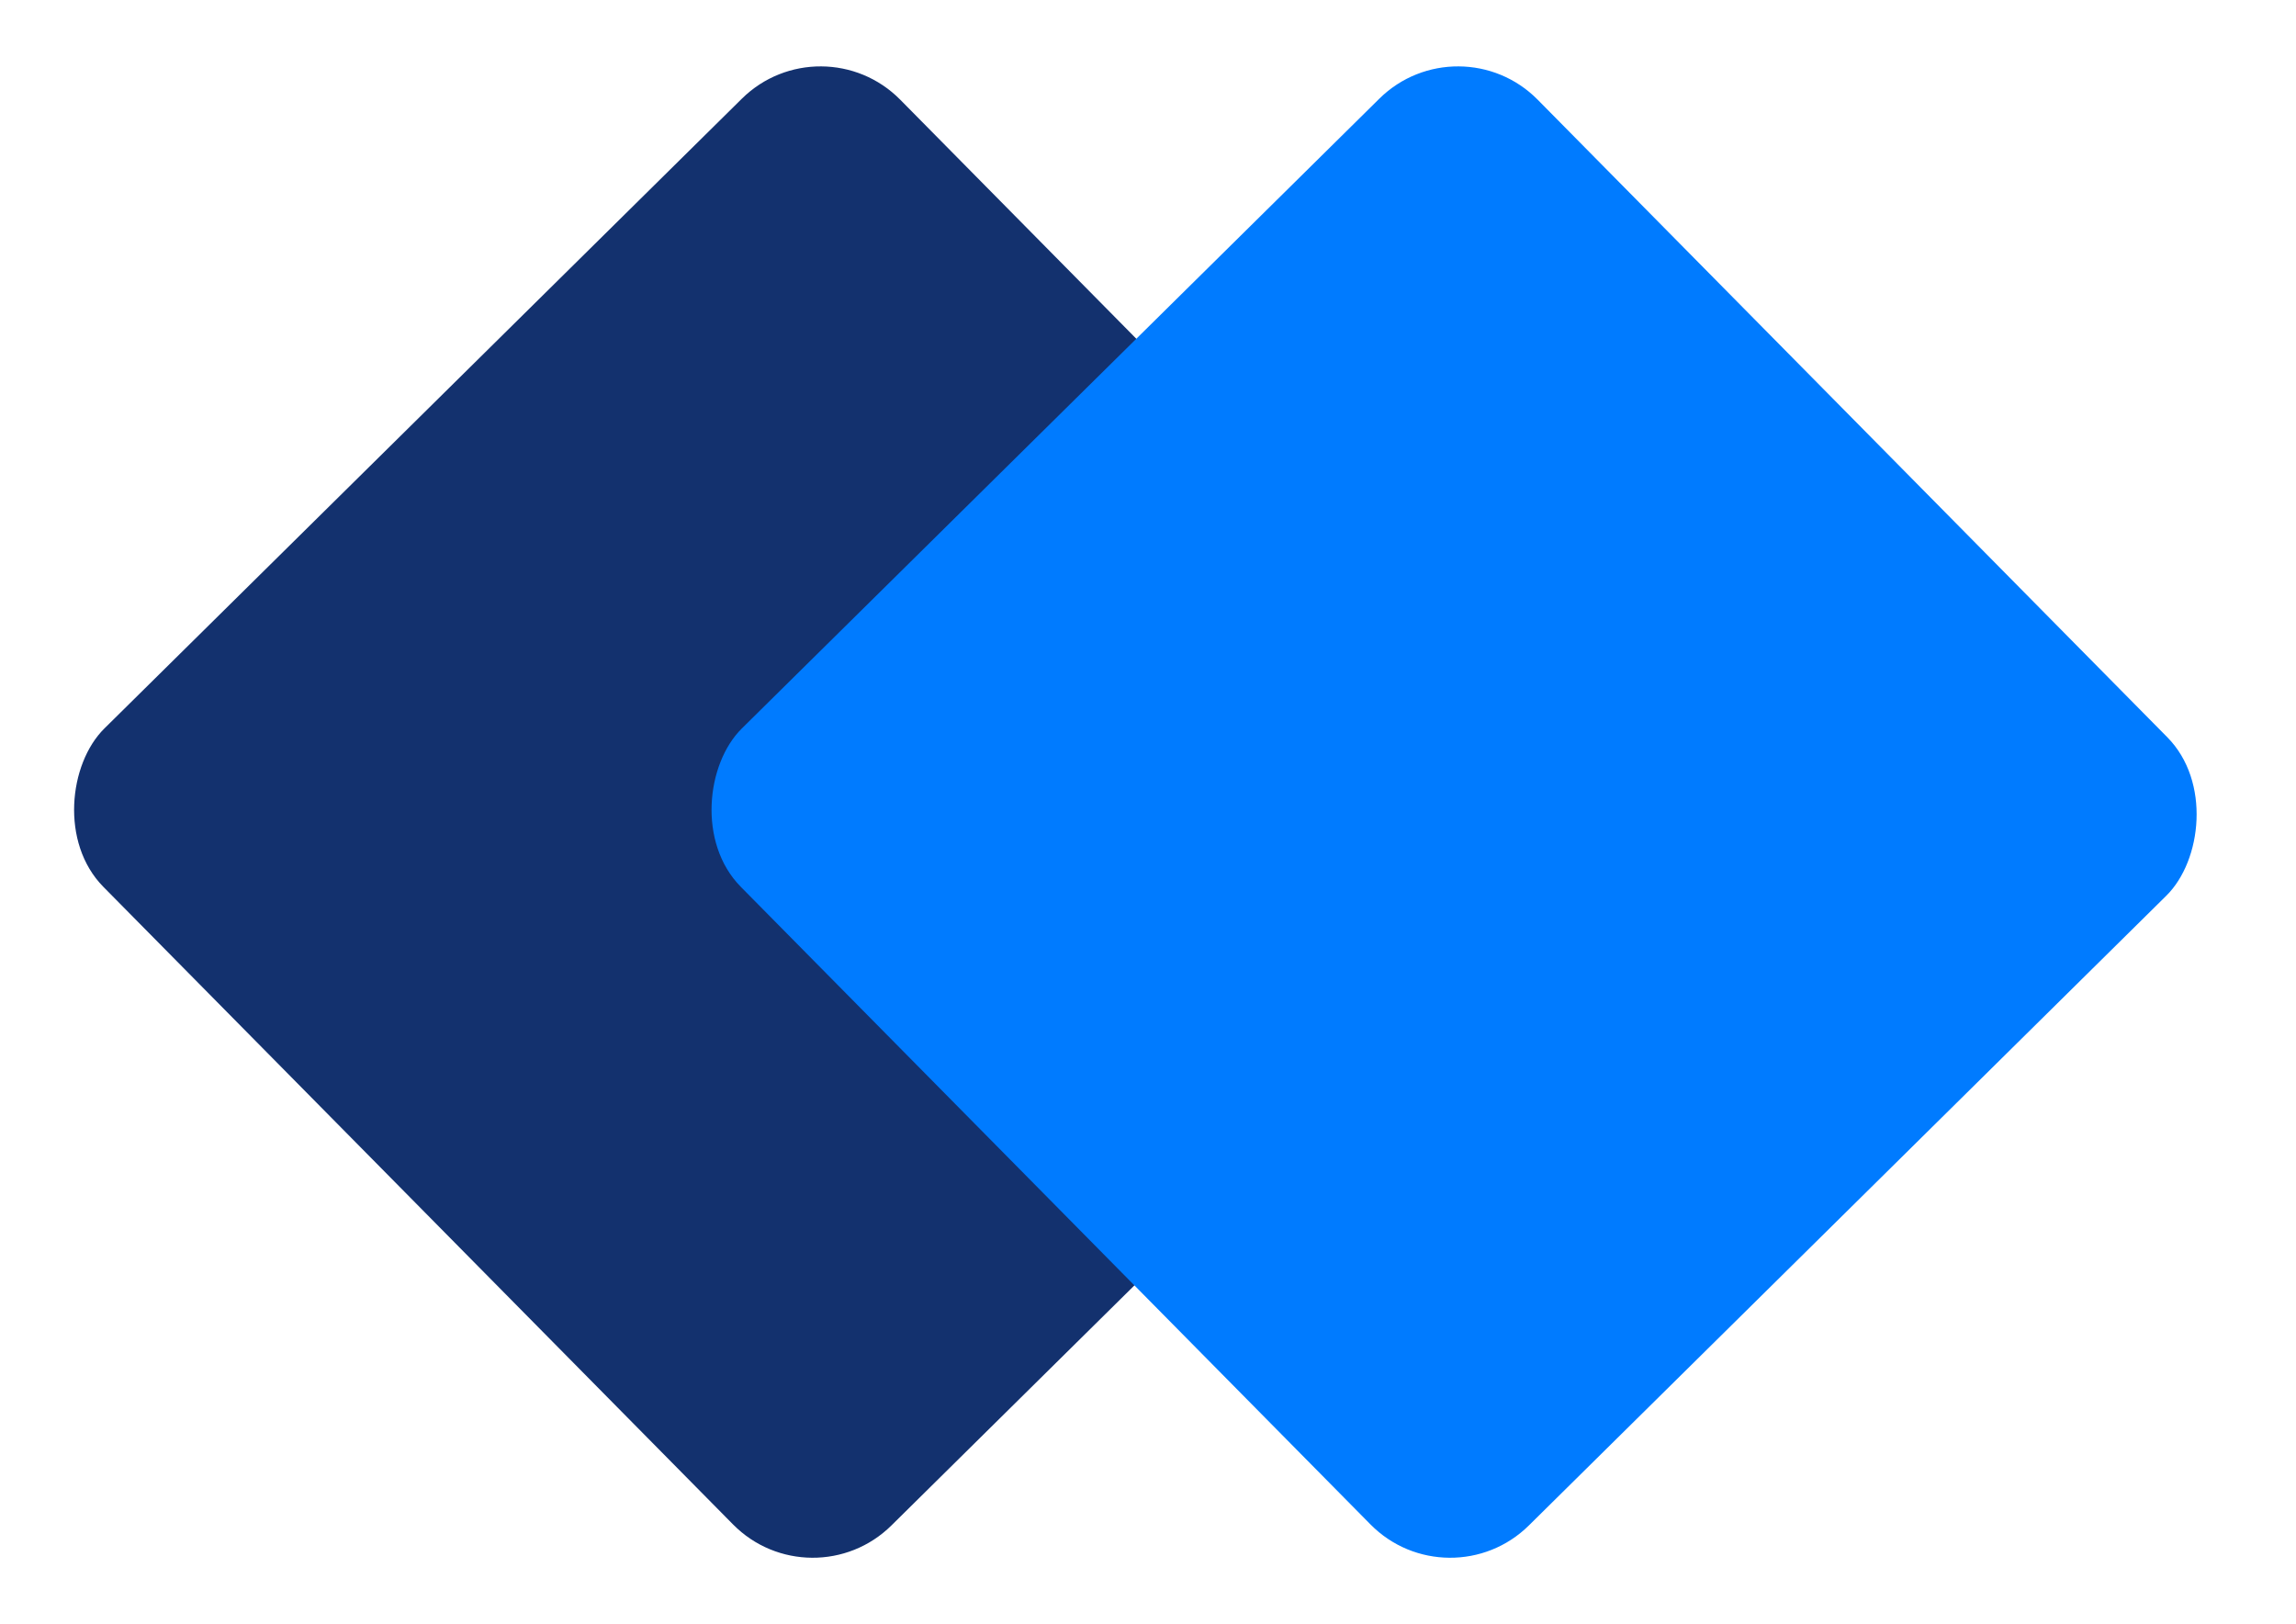
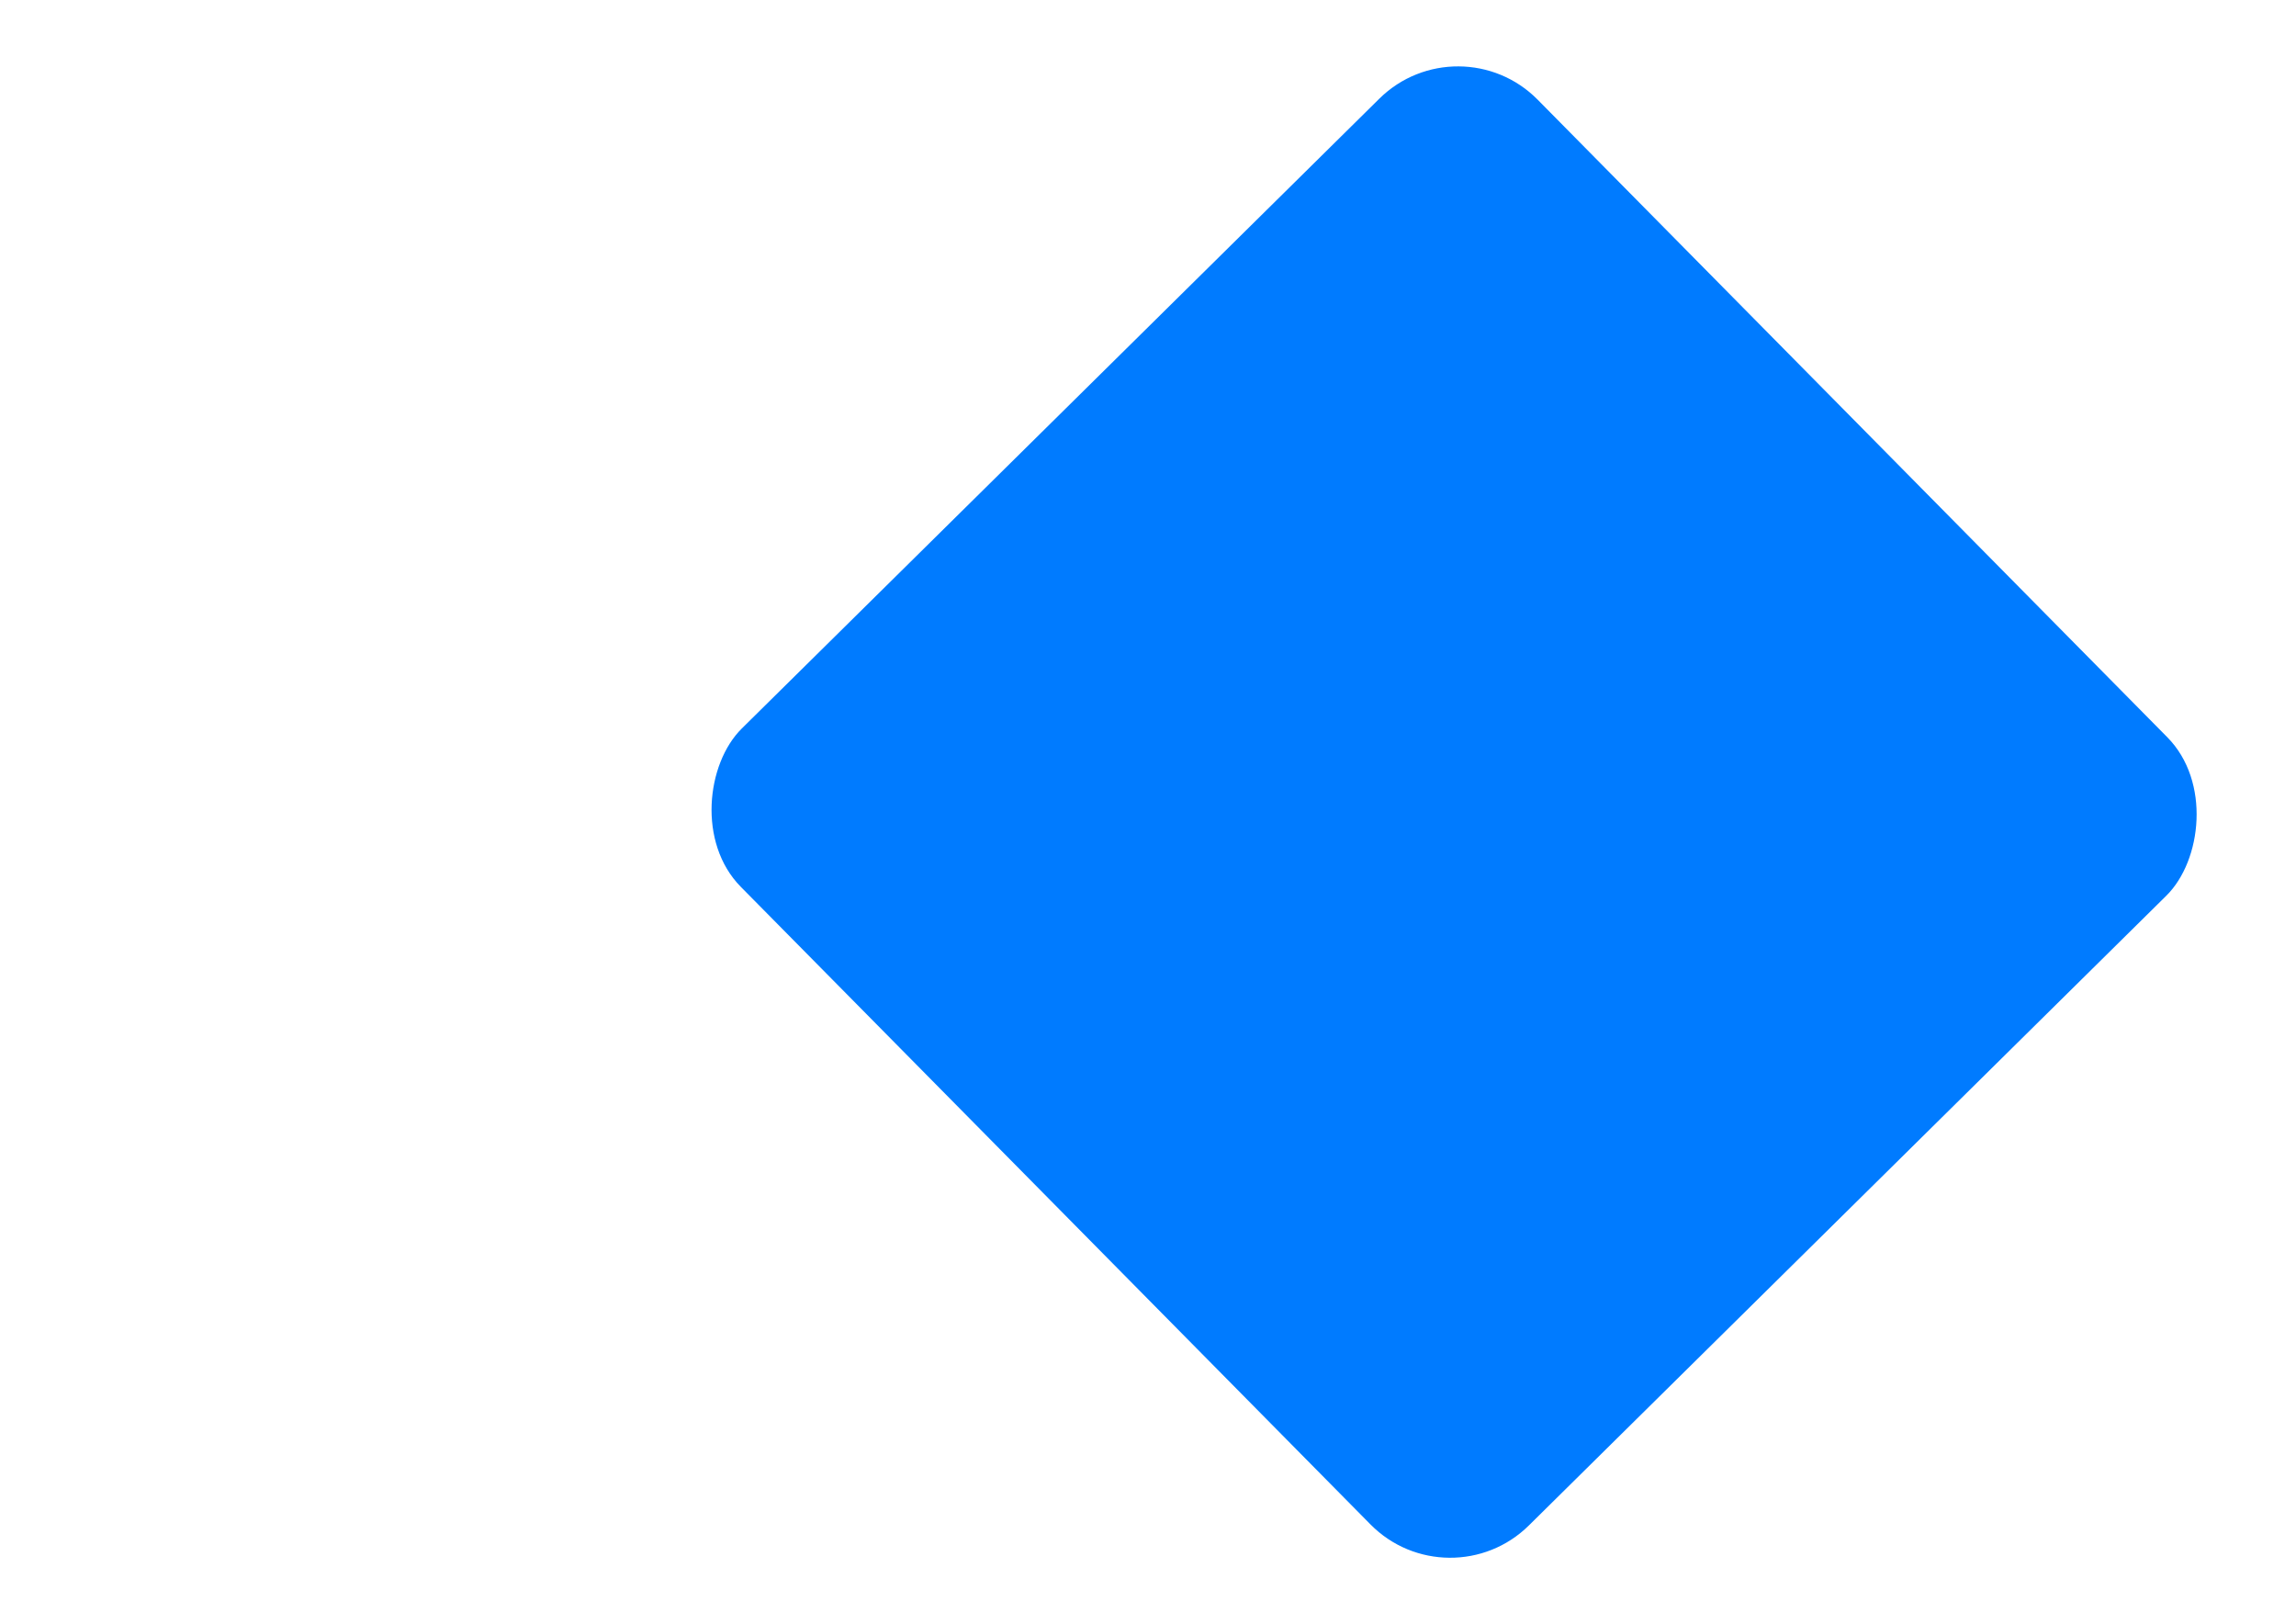
<svg xmlns="http://www.w3.org/2000/svg" width="41" height="29" viewBox="0 0 41 29" fill="none">
-   <rect x="14.67" y="0.357" width="20" height="20" rx="2" transform="rotate(45.353 14.67 0.357)" fill="#13316E" />
  <rect x="26.053" y="0.357" width="20" height="20" rx="2" transform="rotate(45.353 26.053 0.357)" fill="#007BFF" />
</svg>